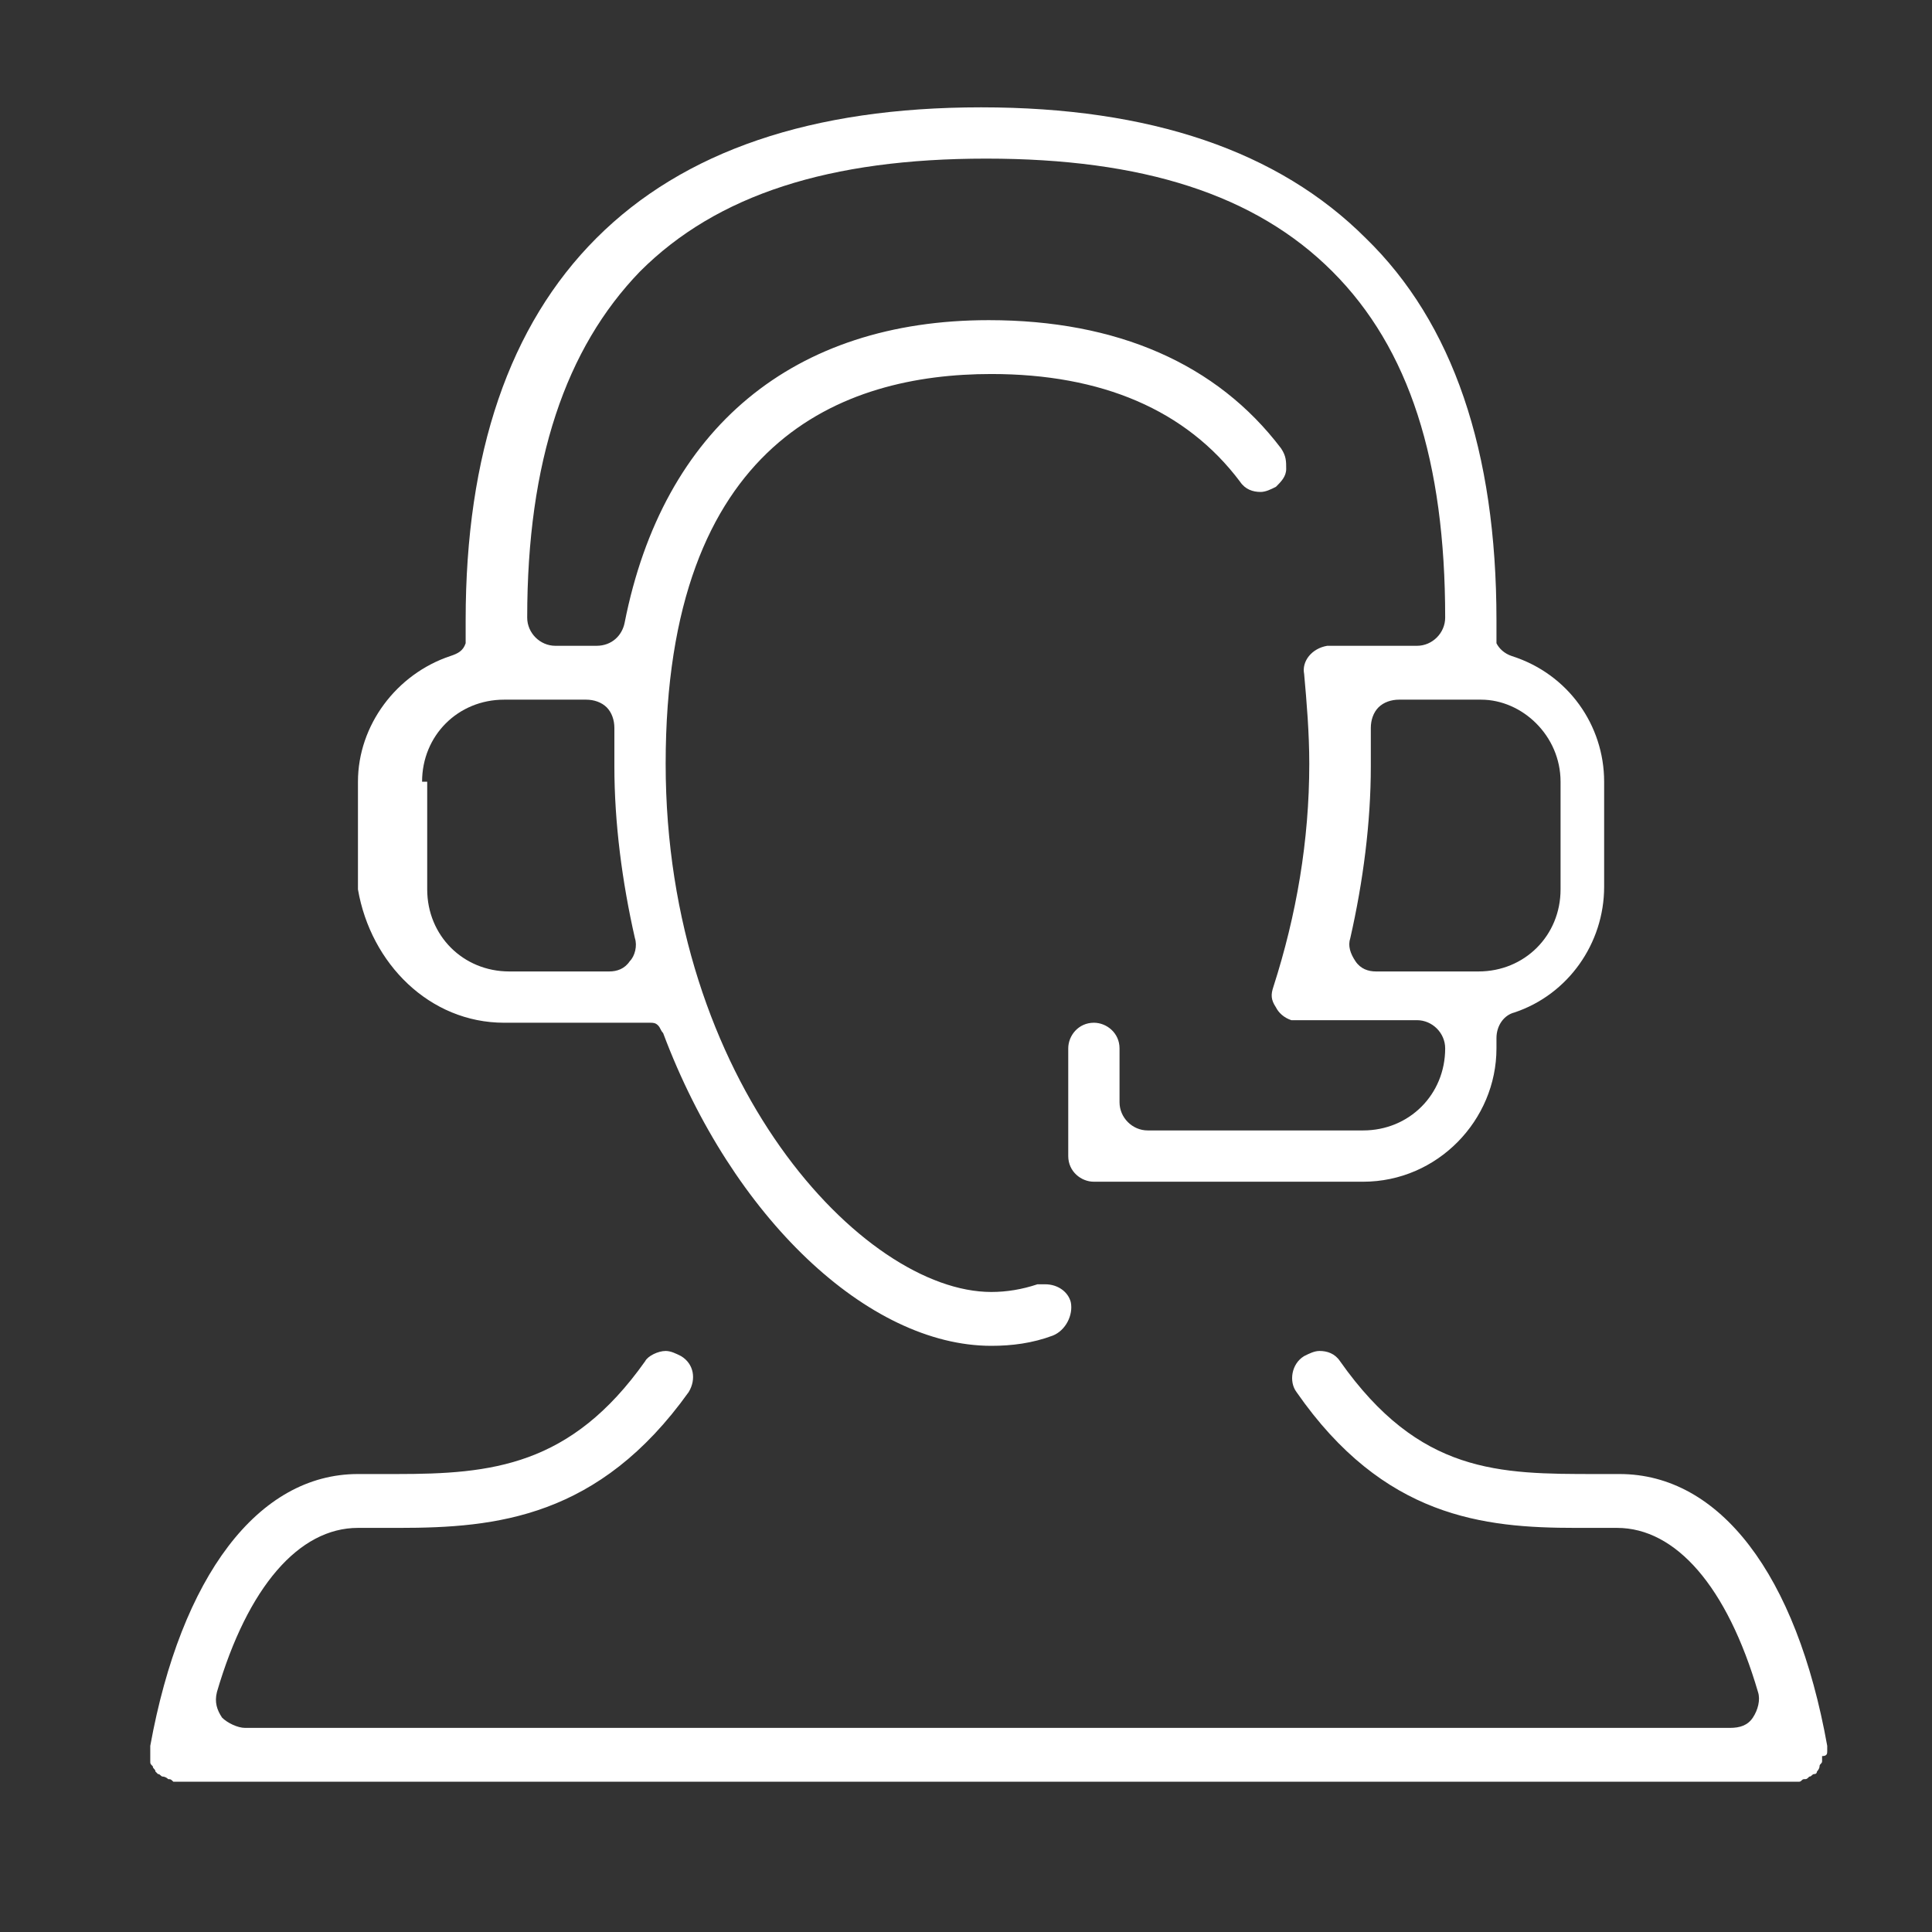
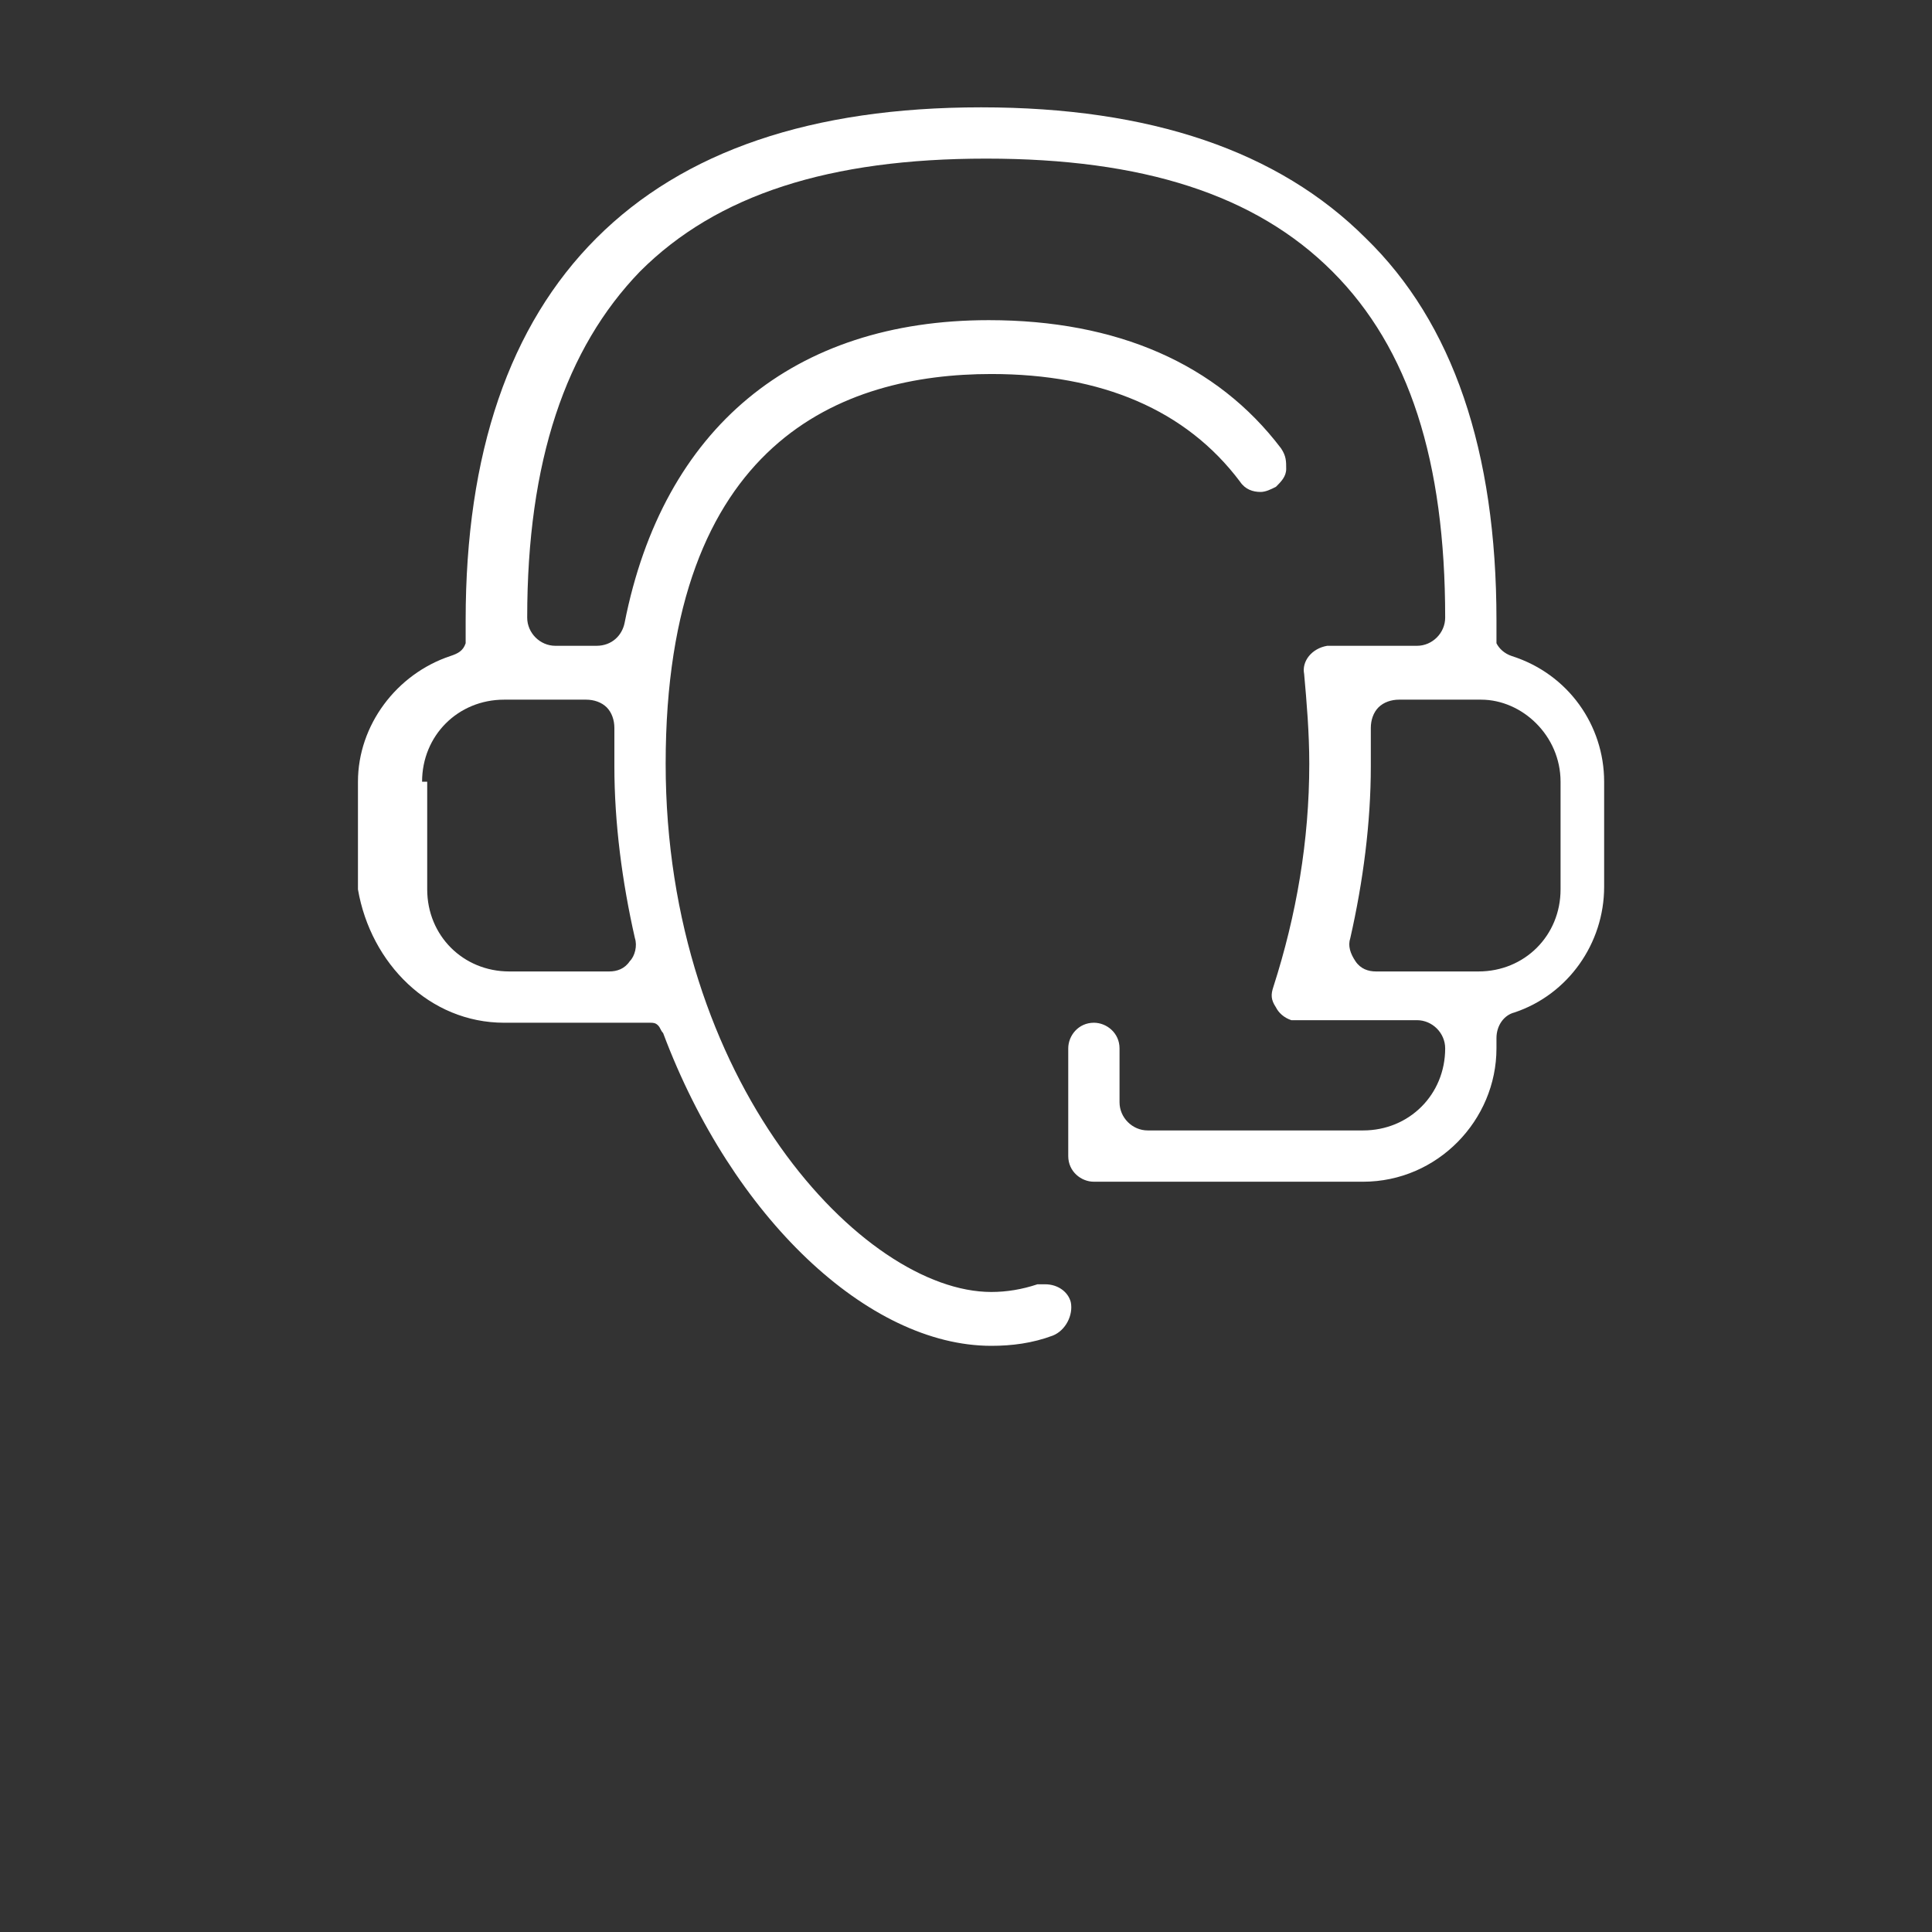
<svg xmlns="http://www.w3.org/2000/svg" width="90" height="90" viewBox="0 0 90 90" fill="none">
  <rect x="0" y="0" width="90" height="90" fill="#333333" stroke="none" />
-   <path d="M85.119 81.567C85.119 81.447 85.119 81.447 85.119 81.328C83.686 73.325 80.103 68.666 75.444 68.666H74.369C69.83 68.666 66.127 68.666 62.424 63.41C62.185 63.052 61.827 62.933 61.469 62.933C61.23 62.933 60.991 63.052 60.752 63.172C60.155 63.53 60.035 64.366 60.394 64.844C64.455 70.697 69.113 71.175 73.413 71.175C73.772 71.175 74.011 71.175 74.369 71.175H75.325C78.072 71.175 80.461 73.922 81.894 78.819C82.014 79.178 81.894 79.655 81.655 80.014C81.416 80.372 81.058 80.492 80.58 80.492H11.42C11.061 80.492 10.584 80.253 10.345 80.014C10.106 79.655 9.986 79.297 10.106 78.819C11.539 73.922 13.928 71.175 16.675 71.175H17.631C17.989 71.175 18.348 71.175 18.587 71.175C23.126 71.175 27.904 70.697 32.084 64.844C32.443 64.247 32.323 63.53 31.726 63.172C31.487 63.052 31.248 62.933 31.009 62.933C30.651 62.933 30.173 63.172 30.054 63.41C26.59 68.308 22.887 68.666 18.467 68.666H16.675C12.017 68.666 8.433 73.444 7 81.328C7 81.447 7 81.447 7 81.567V81.686V81.805C7 81.925 7 82.044 7 82.044C7 82.164 7 82.164 7.119 82.283C7.119 82.403 7.239 82.403 7.239 82.522L7.358 82.642C7.478 82.642 7.478 82.761 7.597 82.761C7.597 82.761 7.717 82.761 7.836 82.88C7.956 82.88 7.956 82.881 8.075 83H8.194H83.686H83.805C83.925 83 83.925 82.88 84.044 82.88C84.164 82.88 84.164 82.881 84.283 82.761C84.403 82.761 84.403 82.642 84.522 82.642C84.642 82.642 84.642 82.522 84.642 82.522C84.642 82.522 84.761 82.403 84.761 82.283C84.761 82.164 84.88 82.164 84.88 82.044C84.88 82.044 84.88 81.925 84.88 81.805C85.119 81.805 85.119 81.686 85.119 81.567C85.119 81.567 85.119 81.686 85.119 81.567Z" fill="url(#paint0_linear)" />
  <path d="M23.484 47.643H30.293C30.412 47.643 30.531 47.643 30.651 47.763C30.77 47.882 30.77 48.002 30.89 48.121C34.115 56.721 40.446 62.694 46.179 62.694C47.135 62.694 48.09 62.574 49.046 62.216C49.643 61.977 50.002 61.26 49.882 60.663C49.763 60.185 49.285 59.827 48.688 59.827C48.568 59.827 48.449 59.827 48.329 59.827C47.613 60.066 46.896 60.185 46.179 60.185C40.207 60.185 31.009 50.391 31.009 35.579C31.009 20.528 39.251 17.423 46.179 17.423C51.316 17.423 55.257 19.095 57.766 22.439C58.005 22.798 58.363 22.917 58.721 22.917C58.96 22.917 59.199 22.798 59.438 22.678C59.677 22.439 59.916 22.201 59.916 21.842C59.916 21.484 59.916 21.245 59.677 20.887C56.691 16.945 52.032 14.914 46.06 14.914C36.982 14.914 30.89 19.931 29.098 29.009C28.979 29.606 28.501 30.084 27.784 30.084H25.873C25.156 30.084 24.559 29.487 24.559 28.77C24.559 21.484 26.351 16.228 29.815 12.645C33.398 9.061 38.654 7.389 45.94 7.389C53.227 7.389 58.482 9.061 62.066 12.645C65.649 16.228 67.322 21.484 67.322 28.77C67.322 29.487 66.724 30.084 66.008 30.084H64.933H61.946H61.827C61.11 30.204 60.633 30.801 60.752 31.398C60.871 32.712 60.991 34.145 60.991 35.579C60.991 39.162 60.394 42.626 59.319 45.971C59.199 46.329 59.199 46.568 59.438 46.926C59.557 47.165 59.796 47.404 60.155 47.524C60.274 47.524 60.394 47.524 60.513 47.524C60.633 47.524 61.469 47.524 66.008 47.524C66.724 47.524 67.322 48.121 67.322 48.838C67.322 50.988 65.649 52.66 63.499 52.66H53.465C52.749 52.66 52.152 52.063 52.152 51.346V48.838C52.152 48.121 51.554 47.643 50.957 47.643C50.24 47.643 49.763 48.24 49.763 48.838V53.855C49.763 54.571 50.36 55.049 50.957 55.049H63.499C66.963 55.049 69.711 52.182 69.711 48.838V48.36C69.711 47.763 70.069 47.285 70.547 47.165C73.055 46.329 74.727 43.94 74.727 41.312V36.415C74.727 33.787 73.055 31.398 70.427 30.562C70.069 30.443 69.83 30.204 69.711 29.965C69.711 29.845 69.711 29.845 69.711 29.726V28.89C69.711 21.006 67.68 15.034 63.619 11.092C59.557 7.031 53.585 5 45.701 5C37.818 5 31.845 7.031 27.784 11.092C23.723 15.153 21.692 21.126 21.692 28.89V29.726C21.692 29.845 21.692 29.845 21.692 29.965C21.573 30.323 21.334 30.443 20.976 30.562C18.467 31.398 16.675 33.787 16.675 36.415V41.432C17.273 44.896 20.02 47.643 23.484 47.643ZM72.697 36.415V41.432C72.697 43.582 71.025 45.254 68.874 45.254H64.097C63.738 45.254 63.38 45.135 63.141 44.776C62.902 44.418 62.782 44.06 62.902 43.701C63.499 41.074 63.858 38.326 63.858 35.698C63.858 35.101 63.858 34.504 63.858 33.907C63.858 33.548 63.977 33.19 64.216 32.951C64.455 32.712 64.813 32.593 65.171 32.593H68.994C70.905 32.593 72.697 34.265 72.697 36.415ZM19.662 36.415C19.662 34.265 21.334 32.593 23.484 32.593H27.306C27.665 32.593 28.023 32.712 28.262 32.951C28.501 33.19 28.62 33.548 28.62 33.907V34.145C28.62 34.623 28.62 35.101 28.62 35.698C28.62 38.326 28.979 41.074 29.576 43.701C29.695 44.06 29.576 44.538 29.337 44.776C29.098 45.135 28.74 45.254 28.381 45.254H23.723C21.573 45.254 19.901 43.582 19.901 41.432V36.415H19.662Z" fill="url(#paint1_linear)" />
  <defs>
    <linearGradient id="paint0_linear" x1="46.06" y1="62.933" x2="46.06" y2="83" gradientUnits="userSpaceOnUse">
      <stop stop-color="#FFF" />
      <stop offset="1" stop-color="#FFF" />
    </linearGradient>
    <linearGradient id="paint1_linear" x1="45.701" y1="5" x2="45.701" y2="62.694" gradientUnits="userSpaceOnUse">
      <stop stop-color="#FFF" />
      <stop offset="1" stop-color="#FFF" />
    </linearGradient>
  </defs>
</svg>